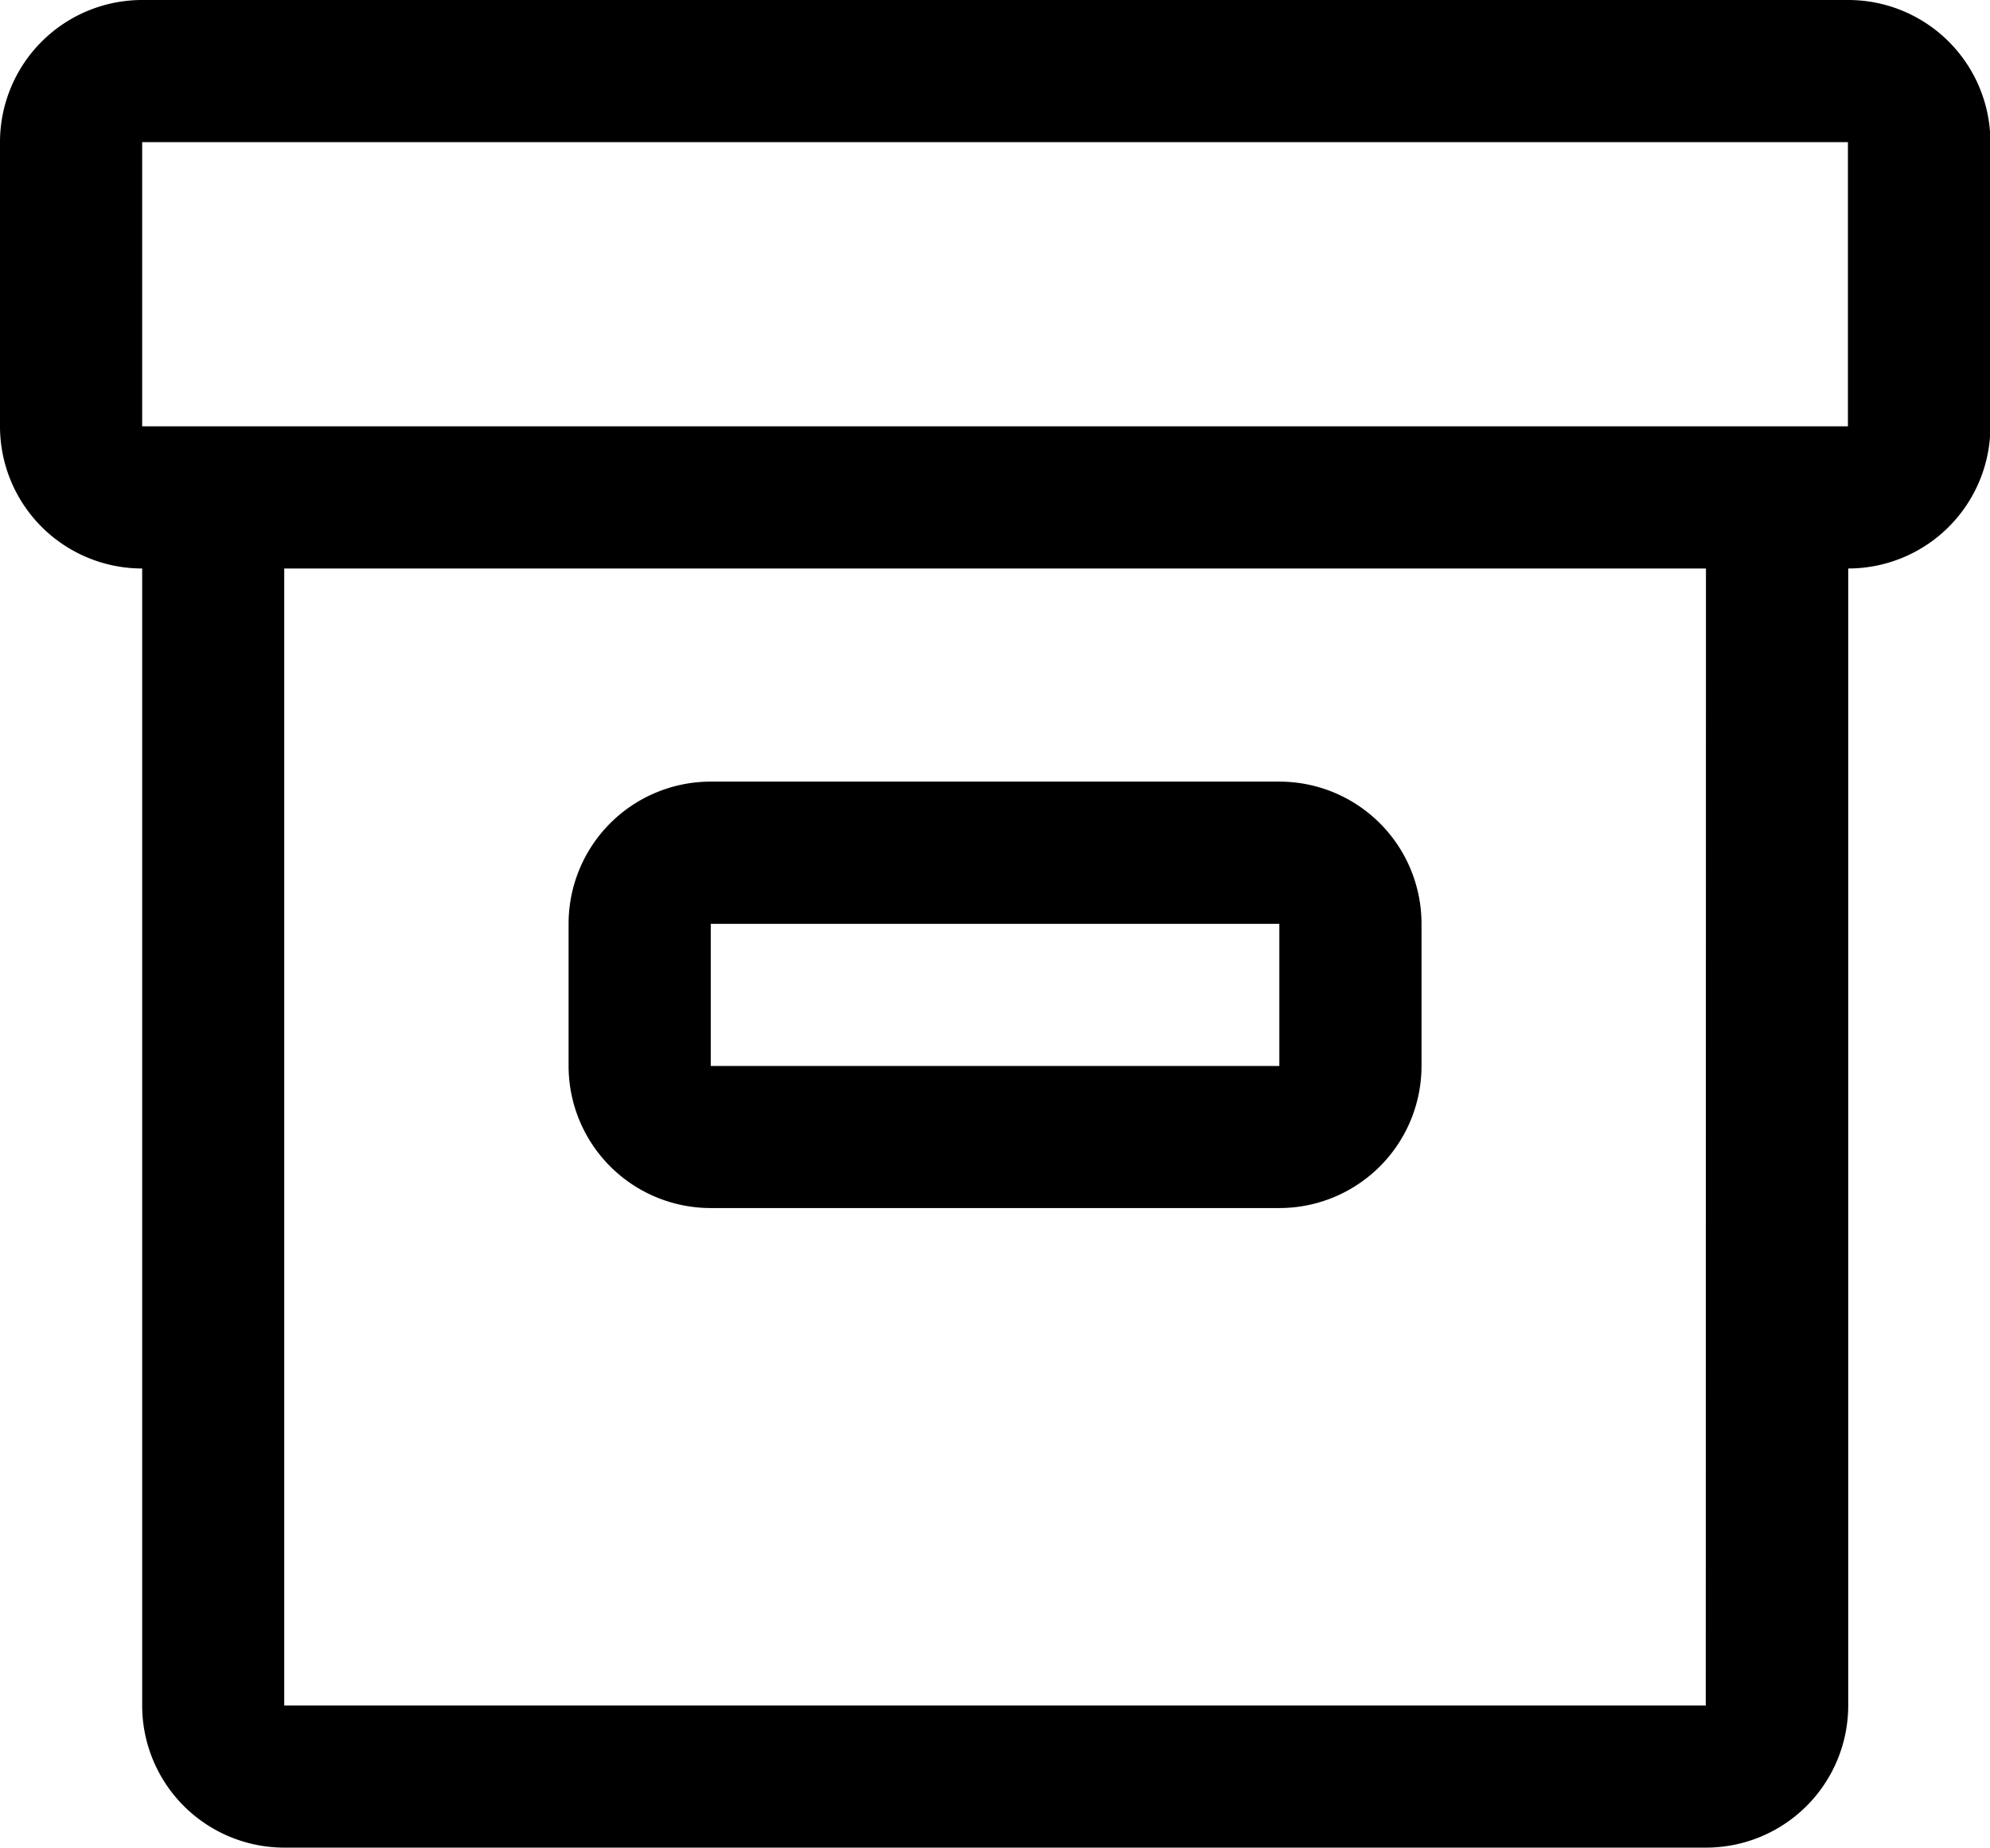
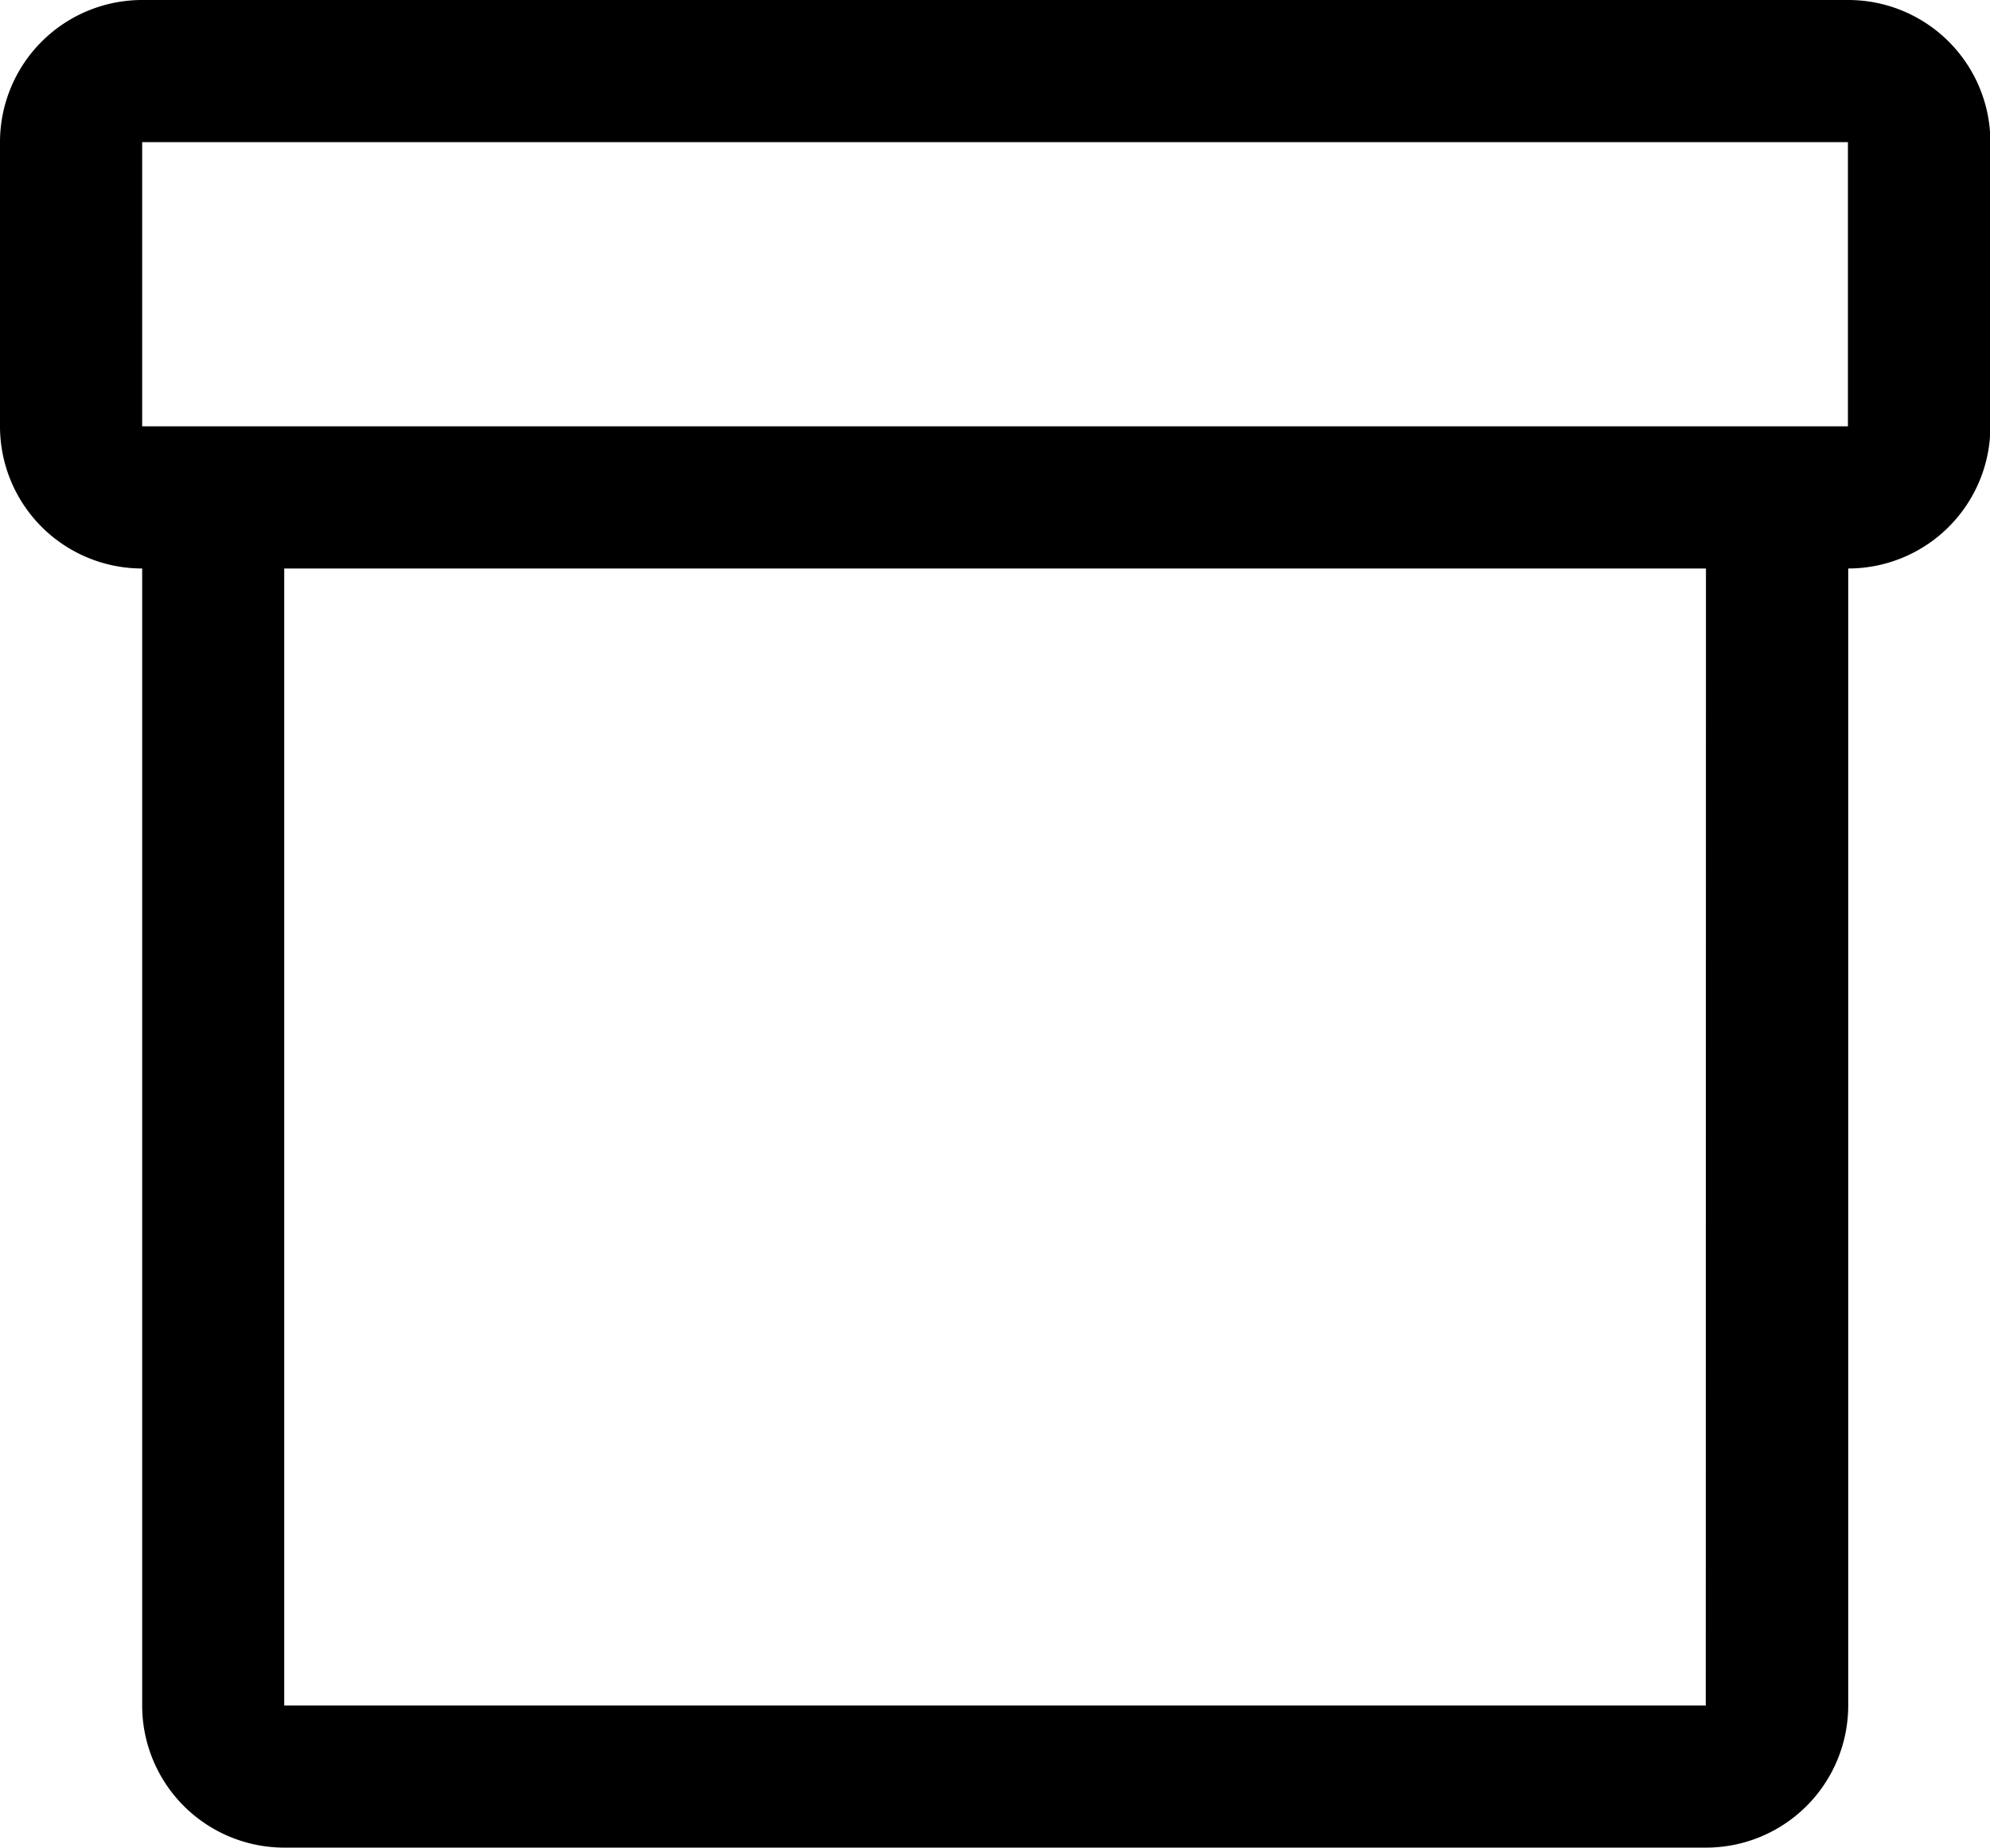
<svg xmlns="http://www.w3.org/2000/svg" width="20.156" height="18.717" viewBox="0 0 20.156 18.717">
  <g id="box" transform="translate(-2.25 -4.5)">
-     <path id="Path_83" data-name="Path 83" d="M18.449,21.194H12.69a1.44,1.44,0,0,1-1.44-1.44v-1.44a1.44,1.44,0,0,1,1.44-1.44h5.759a1.44,1.44,0,0,1,1.44,1.44v1.44A1.44,1.44,0,0,1,18.449,21.194ZM12.69,18.315v1.44h5.759v-1.44Z" transform="translate(-3.241 -4.456)" />
    <path id="Path_84" data-name="Path 84" d="M20.967,4.5H3.69A1.44,1.44,0,0,0,2.25,5.94V8.819a1.44,1.44,0,0,0,1.44,1.44V21.777a1.44,1.44,0,0,0,1.44,1.44h14.4a1.44,1.44,0,0,0,1.44-1.44V10.259a1.44,1.44,0,0,0,1.44-1.44V5.94A1.44,1.44,0,0,0,20.967,4.5Zm-1.44,17.277H5.129V10.259h14.4Zm1.44-12.958H3.69V5.94H20.967Z" transform="translate(0)" />
  </g>
</svg>